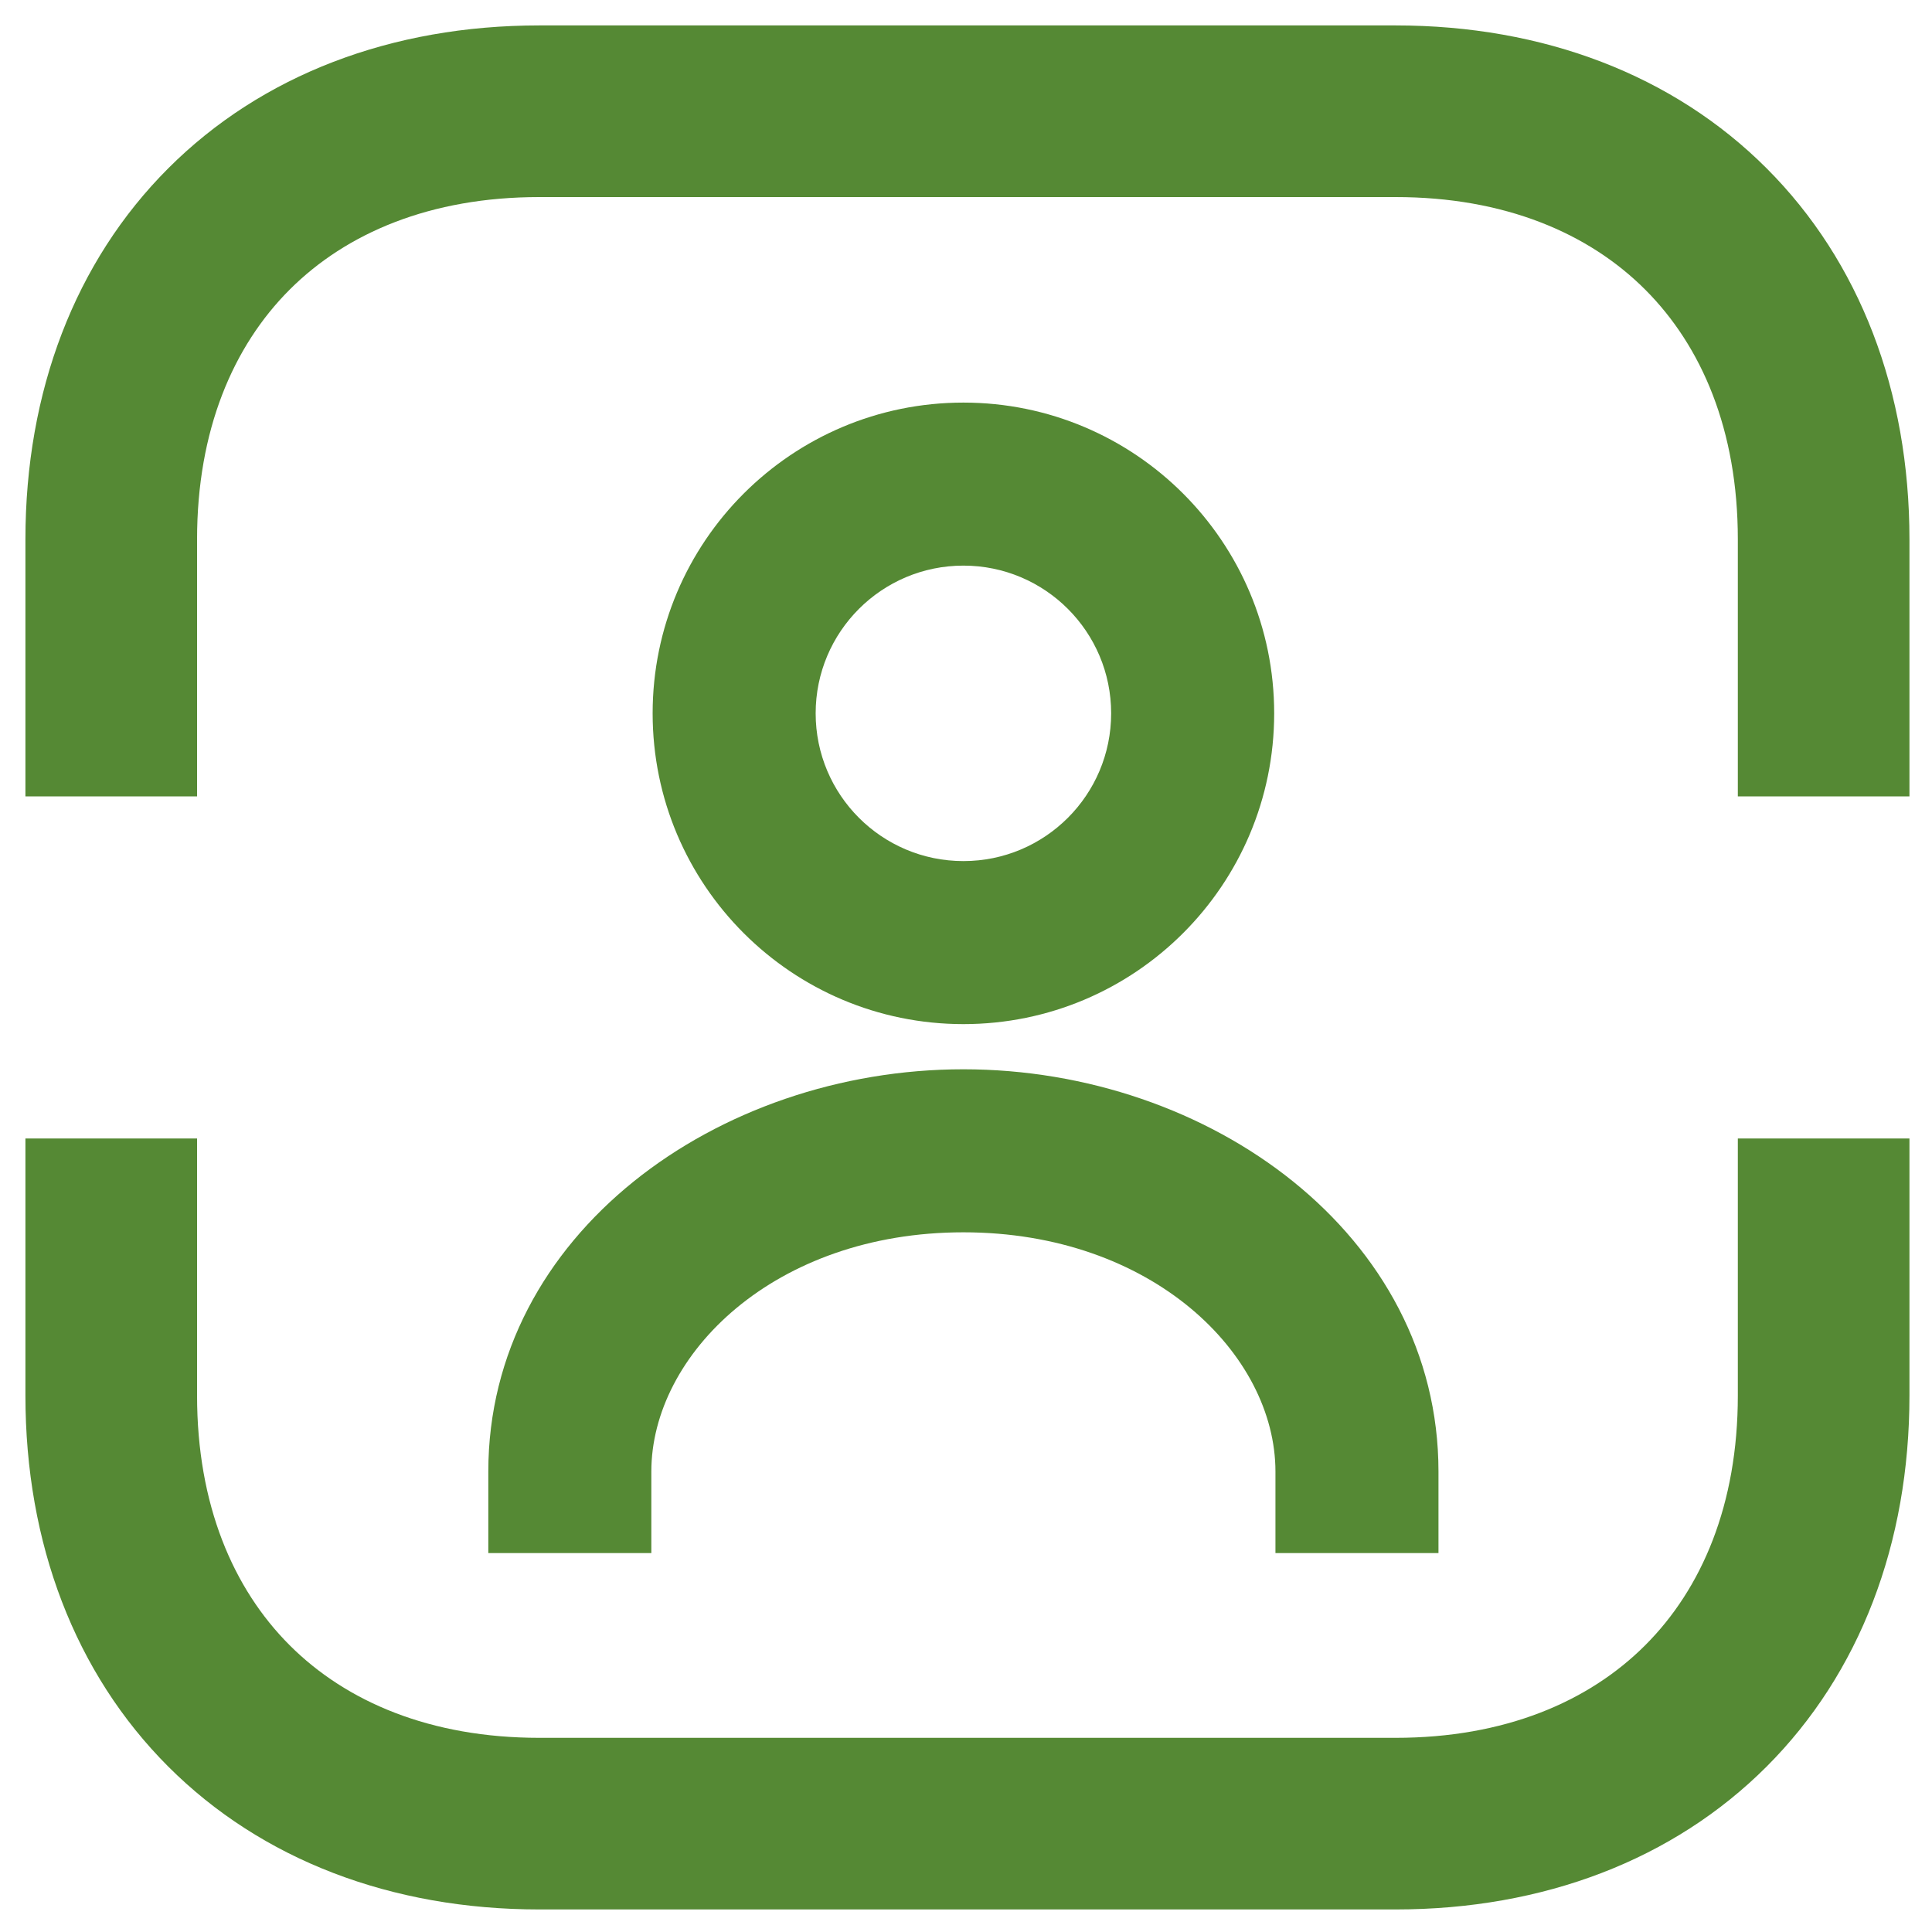
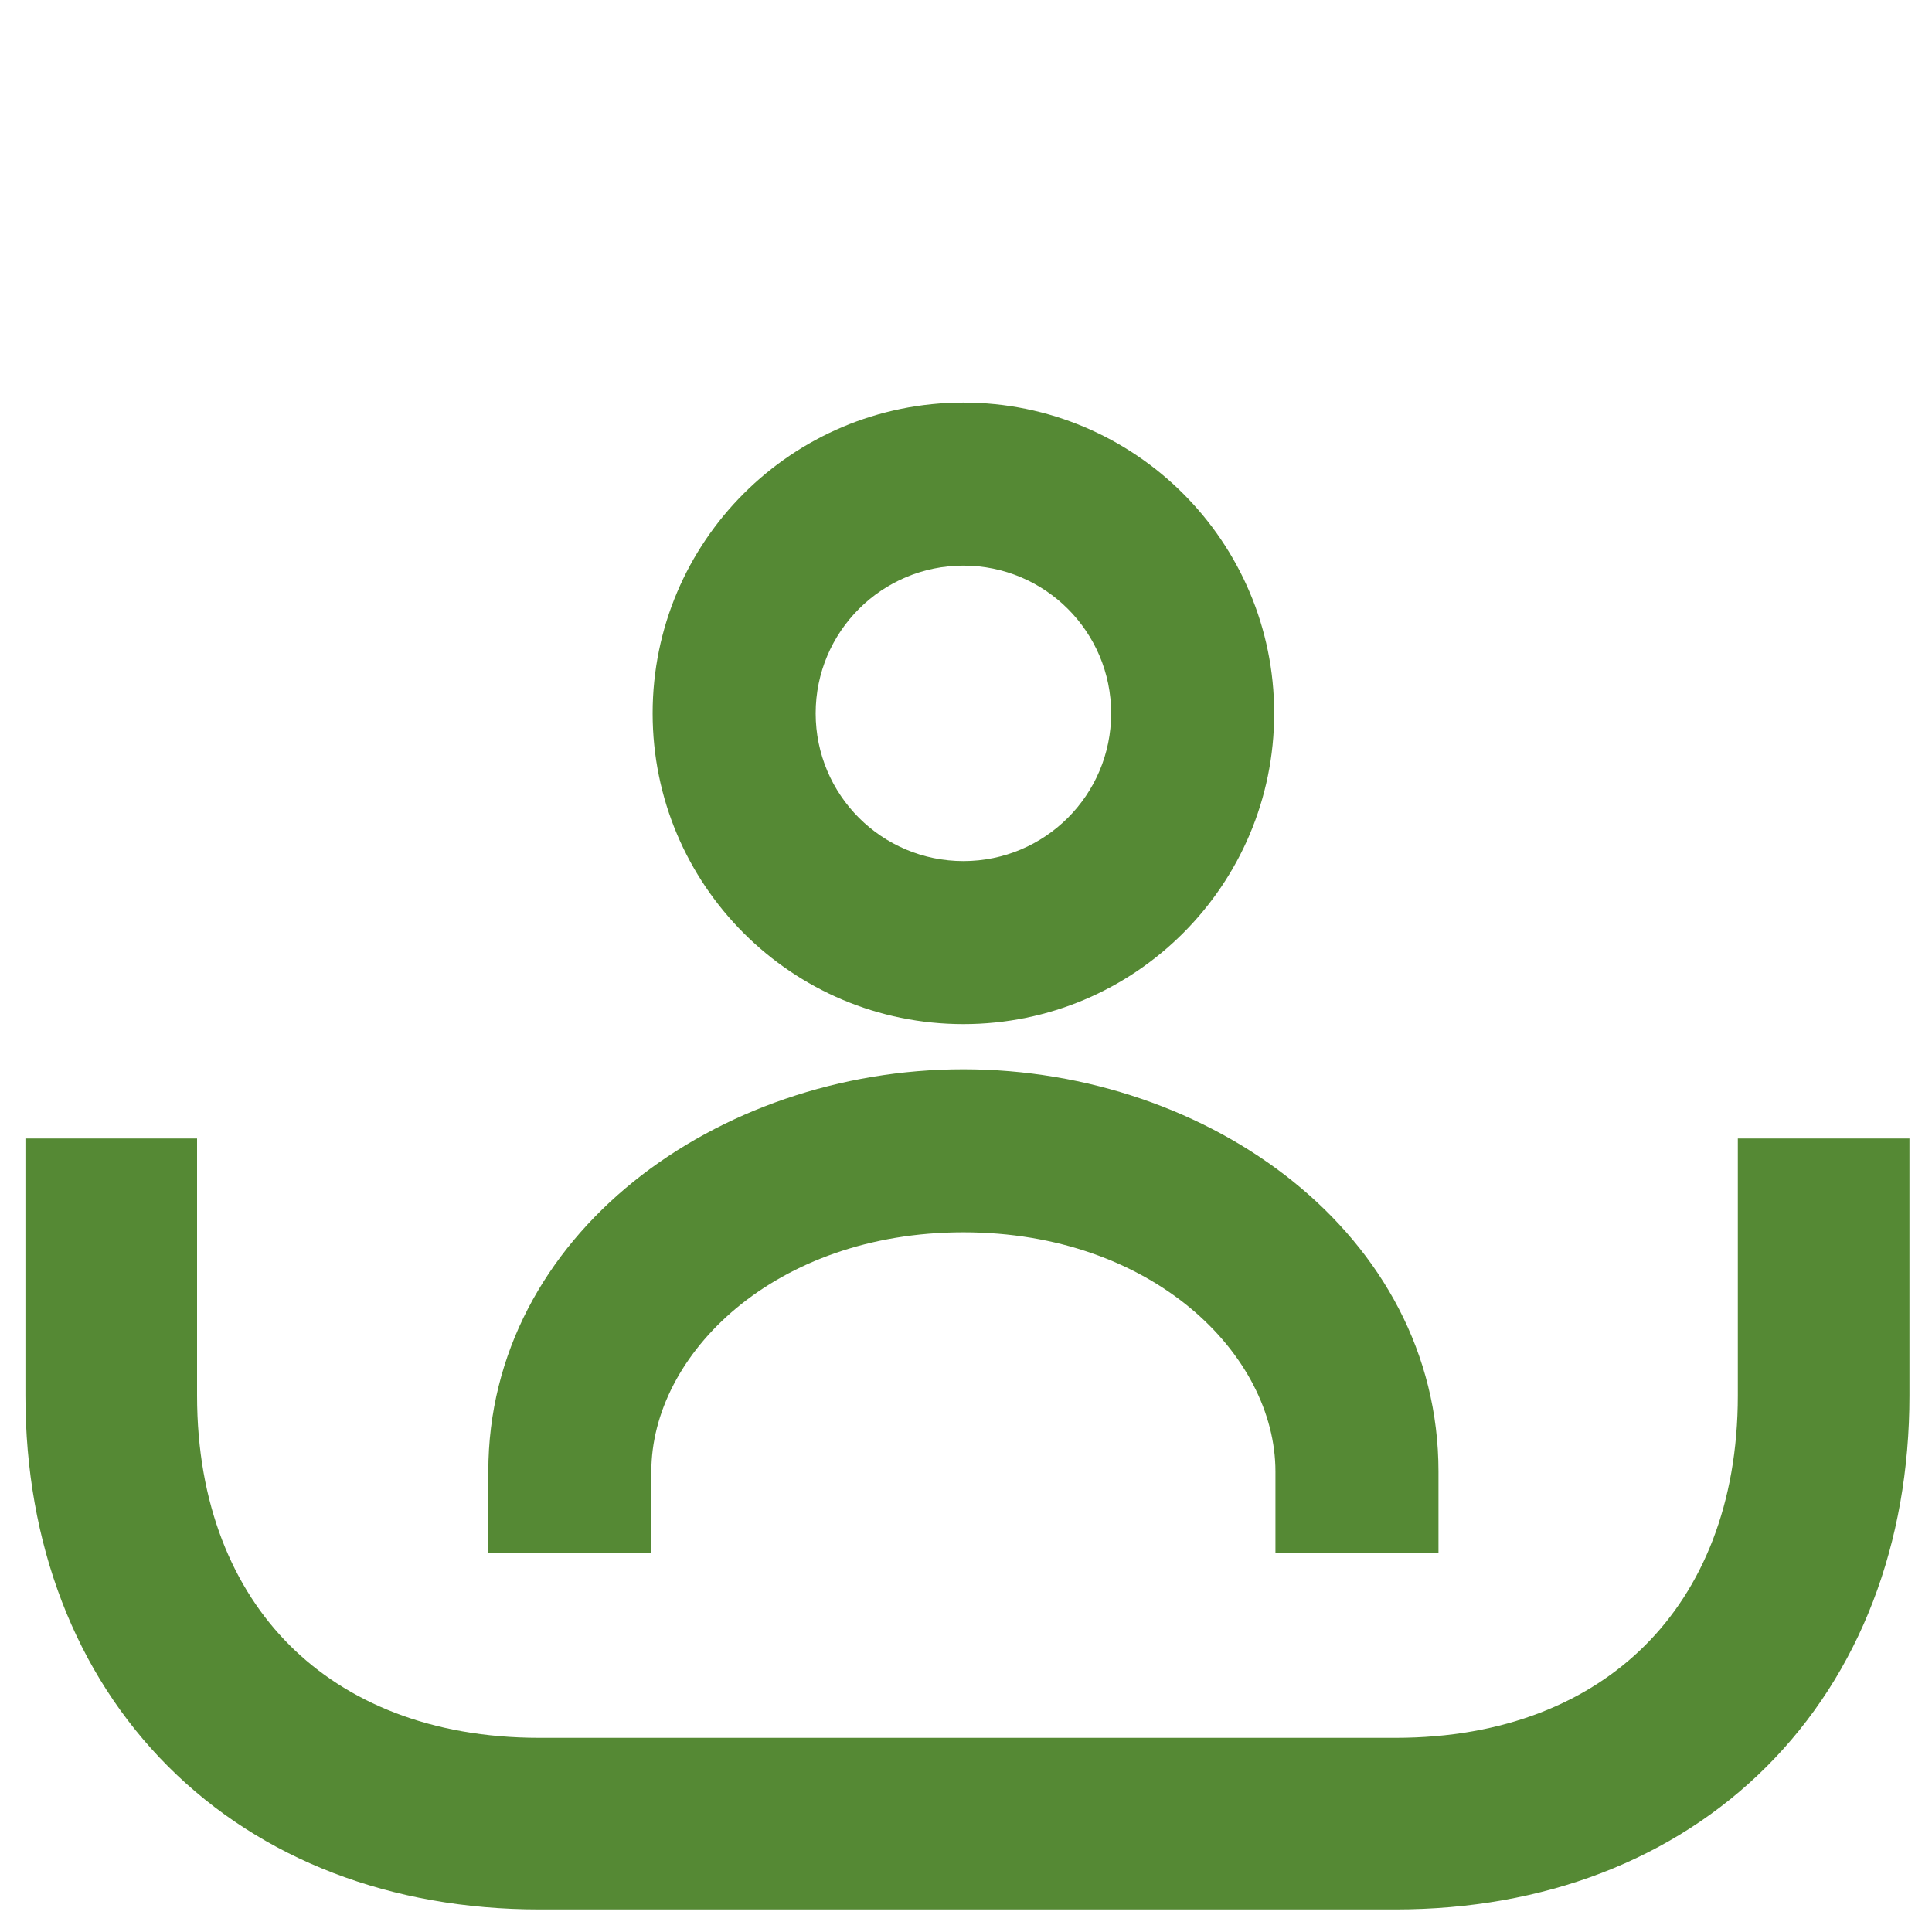
<svg xmlns="http://www.w3.org/2000/svg" width="76" height="76" viewBox="0 0 76 76" fill="none">
-   <path fill-rule="evenodd" clip-rule="evenodd" d="M11.394 11.394C9.165 13.623 7.752 16.931 7.752 21.216V31.328H1V21.216C1 15.397 2.954 10.285 6.62 6.62C10.285 2.954 15.397 1 21.216 1H54.897C60.716 1 65.828 2.954 69.493 6.62C73.159 10.285 75.113 15.397 75.113 21.216V31.328H68.362V21.216C68.362 16.931 66.948 13.623 64.719 11.394C62.491 9.165 59.182 7.752 54.897 7.752H21.216C16.931 7.752 13.623 9.165 11.394 11.394Z" fill="#558934" />
  <path fill-rule="evenodd" clip-rule="evenodd" d="M7.752 44.785V54.897C7.752 59.182 9.165 62.491 11.394 64.719C13.623 66.948 16.931 68.362 21.216 68.362H54.897C59.182 68.362 62.491 66.948 64.719 64.719C66.948 62.491 68.362 59.182 68.362 54.897V44.785H75.113V54.897C75.113 60.717 73.159 65.828 69.493 69.494C65.828 73.159 60.716 75.113 54.897 75.113H21.216C15.397 75.113 10.285 73.159 6.62 69.494C2.954 65.828 1 60.717 1 54.897V44.785H7.752Z" fill="#558934" />
  <path fill-rule="evenodd" clip-rule="evenodd" d="M37.898 22.25C34.688 22.25 32.086 24.852 32.086 28.061C32.086 31.271 34.688 33.873 37.898 33.873C41.108 33.873 43.71 31.271 43.71 28.061C43.71 24.852 41.108 22.25 37.898 22.25ZM25.673 28.061C25.673 21.31 31.147 15.837 37.898 15.837C44.649 15.837 50.123 21.31 50.123 28.061C50.123 34.813 44.65 40.286 37.898 40.286C31.146 40.286 25.673 34.813 25.673 28.061Z" fill="#558934" />
  <path fill-rule="evenodd" clip-rule="evenodd" d="M19.209 57.888C19.209 48.568 28.216 42.063 37.897 42.063C47.578 42.063 56.586 48.568 56.586 57.888V61.094H50.173V57.888C50.173 53.273 45.324 48.476 37.897 48.476C30.471 48.476 25.622 53.273 25.622 57.888V61.094H19.209V57.888Z" fill="#558934" />
</svg>